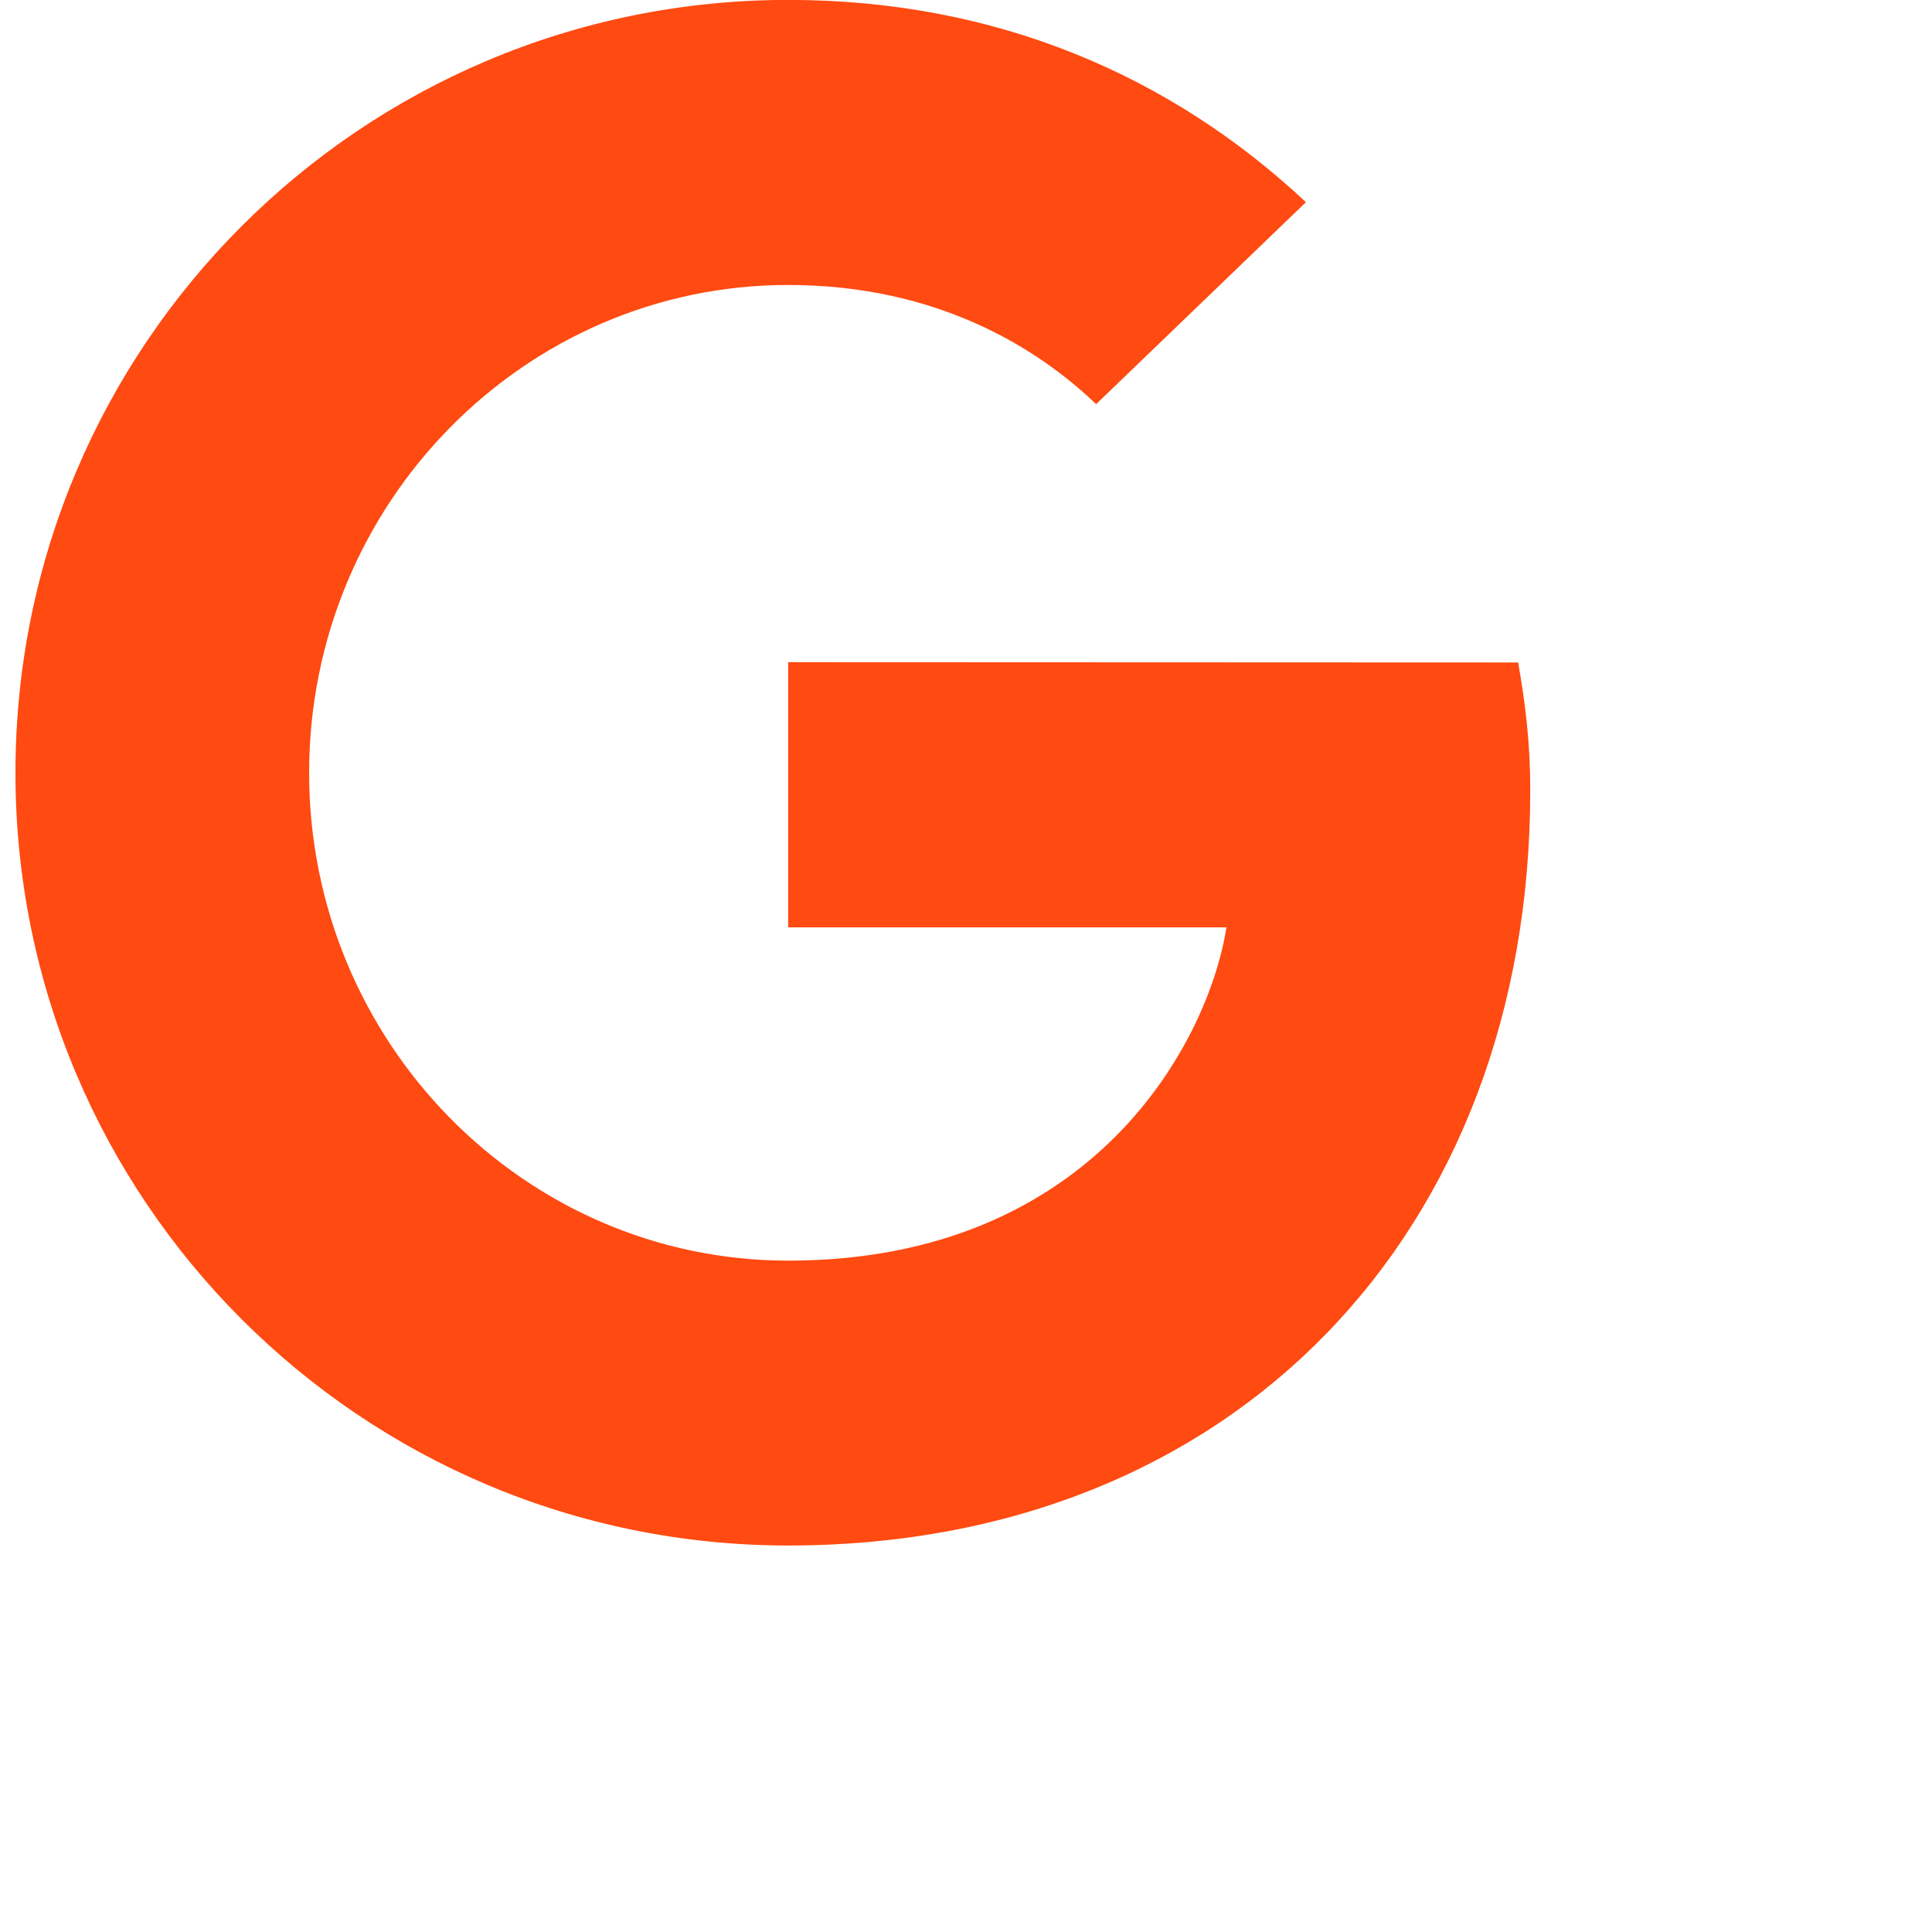
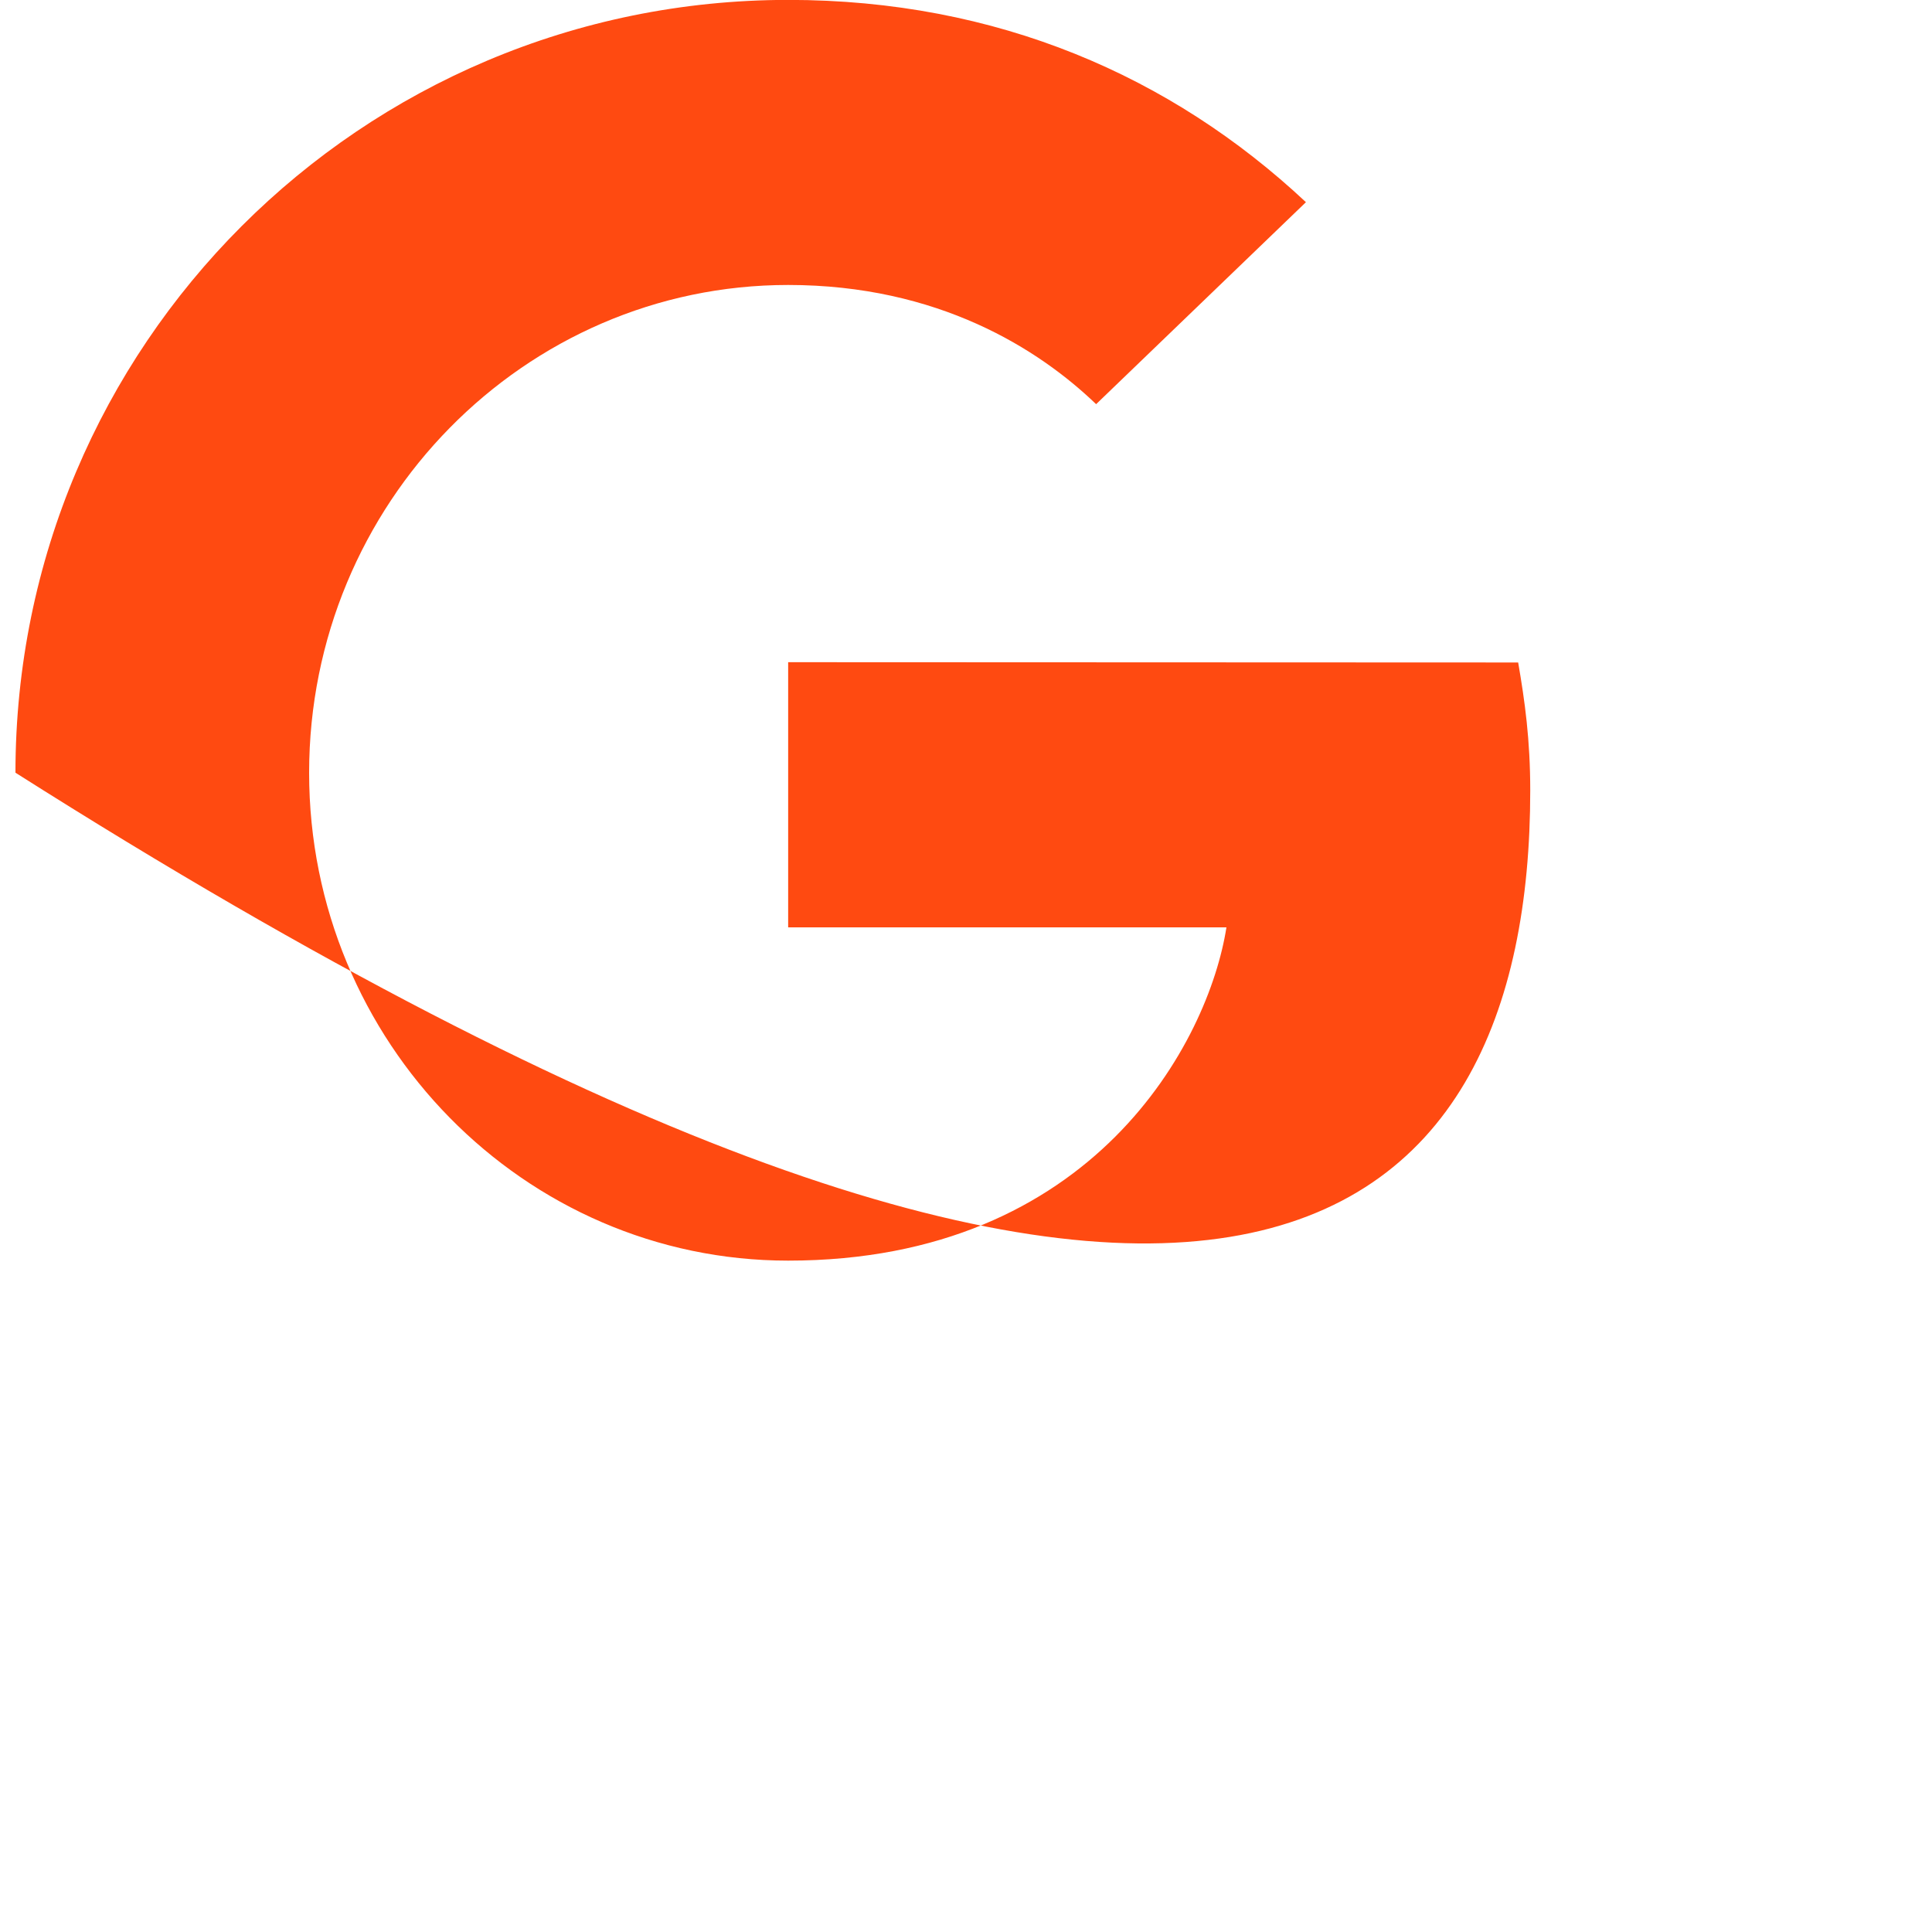
<svg xmlns="http://www.w3.org/2000/svg" width="16" height="16" viewBox="0 0 20 20" fill="none">
-   <path d="M8.159 6.856V9.6H12.696C12.512 10.778 11.324 13.05 8.159 13.05C5.428 13.05 3.2 10.788 3.2 8C3.2 5.212 5.428 2.95 8.159 2.95C9.712 2.95 10.753 3.613 11.347 4.184L13.519 2.093C12.125 0.787 10.319 -0.001 8.16 -0.001C3.738 -0.001 0.16 3.577 0.16 7.999C0.16 12.421 3.738 15.999 8.16 15.999C12.776 15.999 15.841 12.752 15.841 8.183C15.841 7.658 15.785 7.258 15.716 6.858L8.16 6.855L8.159 6.856Z" fill="#FF4A11" />
+   <path d="M8.159 6.856V9.6H12.696C12.512 10.778 11.324 13.05 8.159 13.05C5.428 13.05 3.2 10.788 3.2 8C3.2 5.212 5.428 2.95 8.159 2.95C9.712 2.95 10.753 3.613 11.347 4.184L13.519 2.093C12.125 0.787 10.319 -0.001 8.16 -0.001C3.738 -0.001 0.16 3.577 0.16 7.999C12.776 15.999 15.841 12.752 15.841 8.183C15.841 7.658 15.785 7.258 15.716 6.858L8.16 6.855L8.159 6.856Z" fill="#FF4A11" />
</svg>